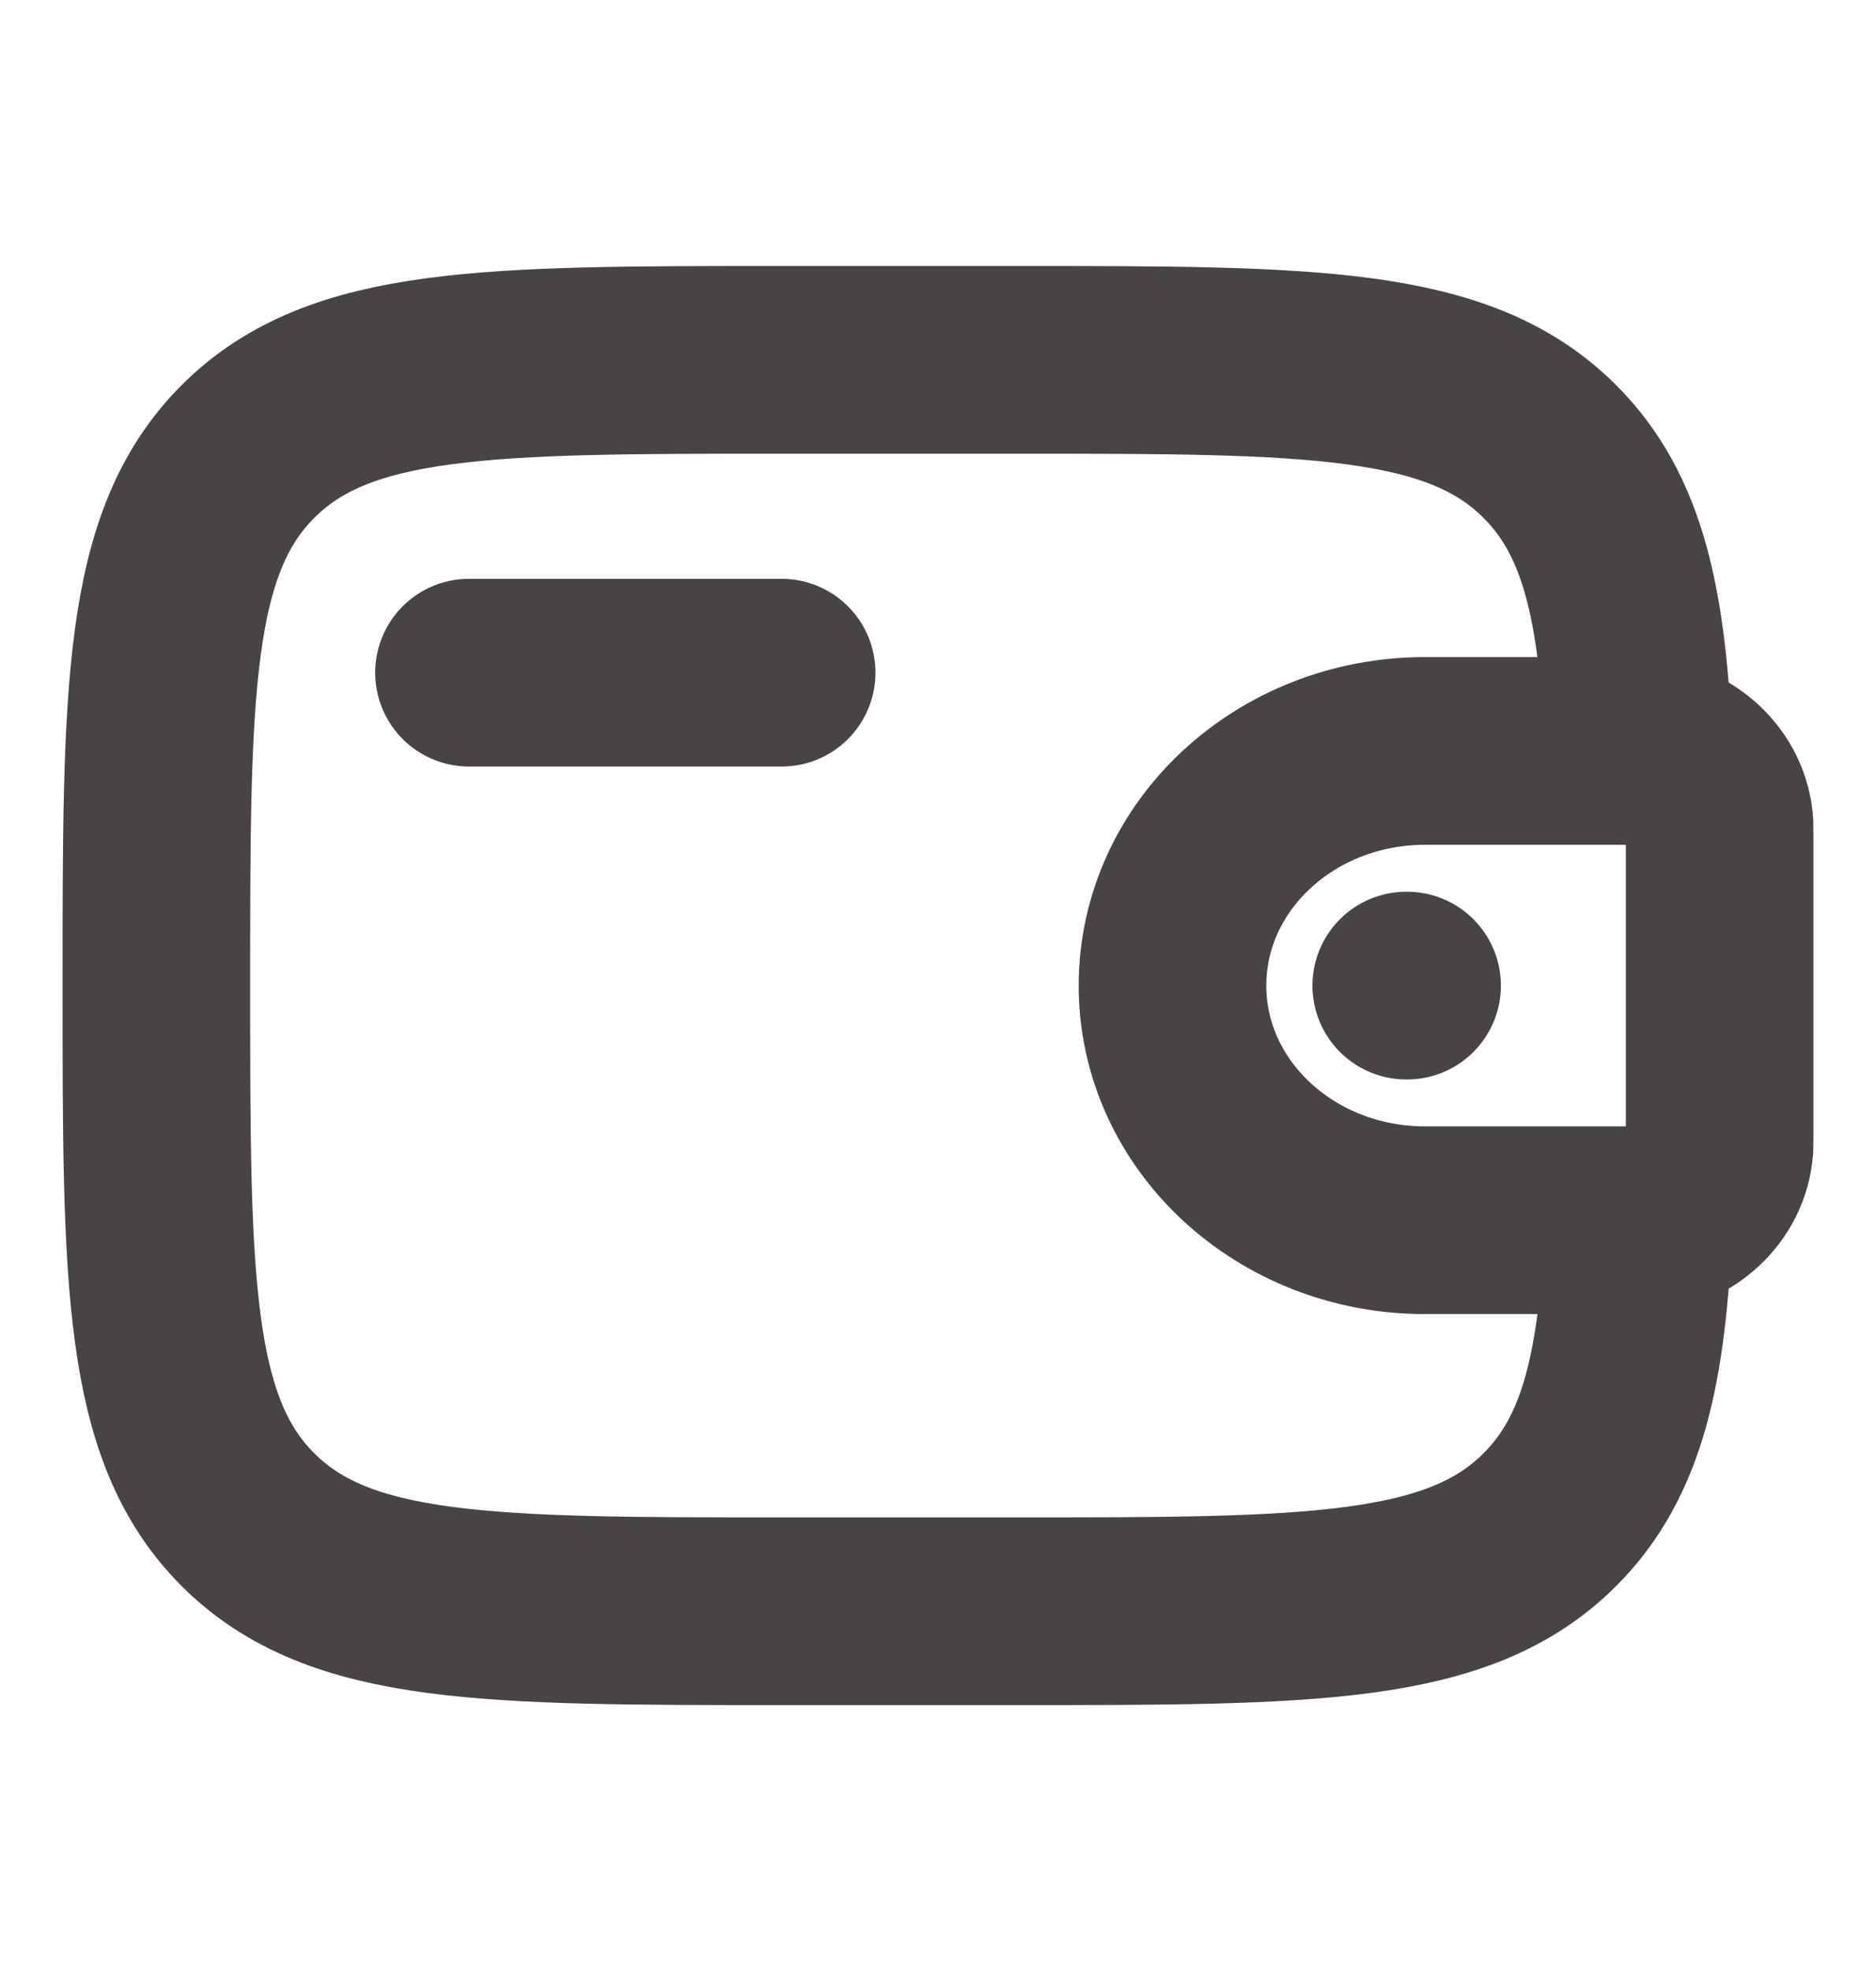
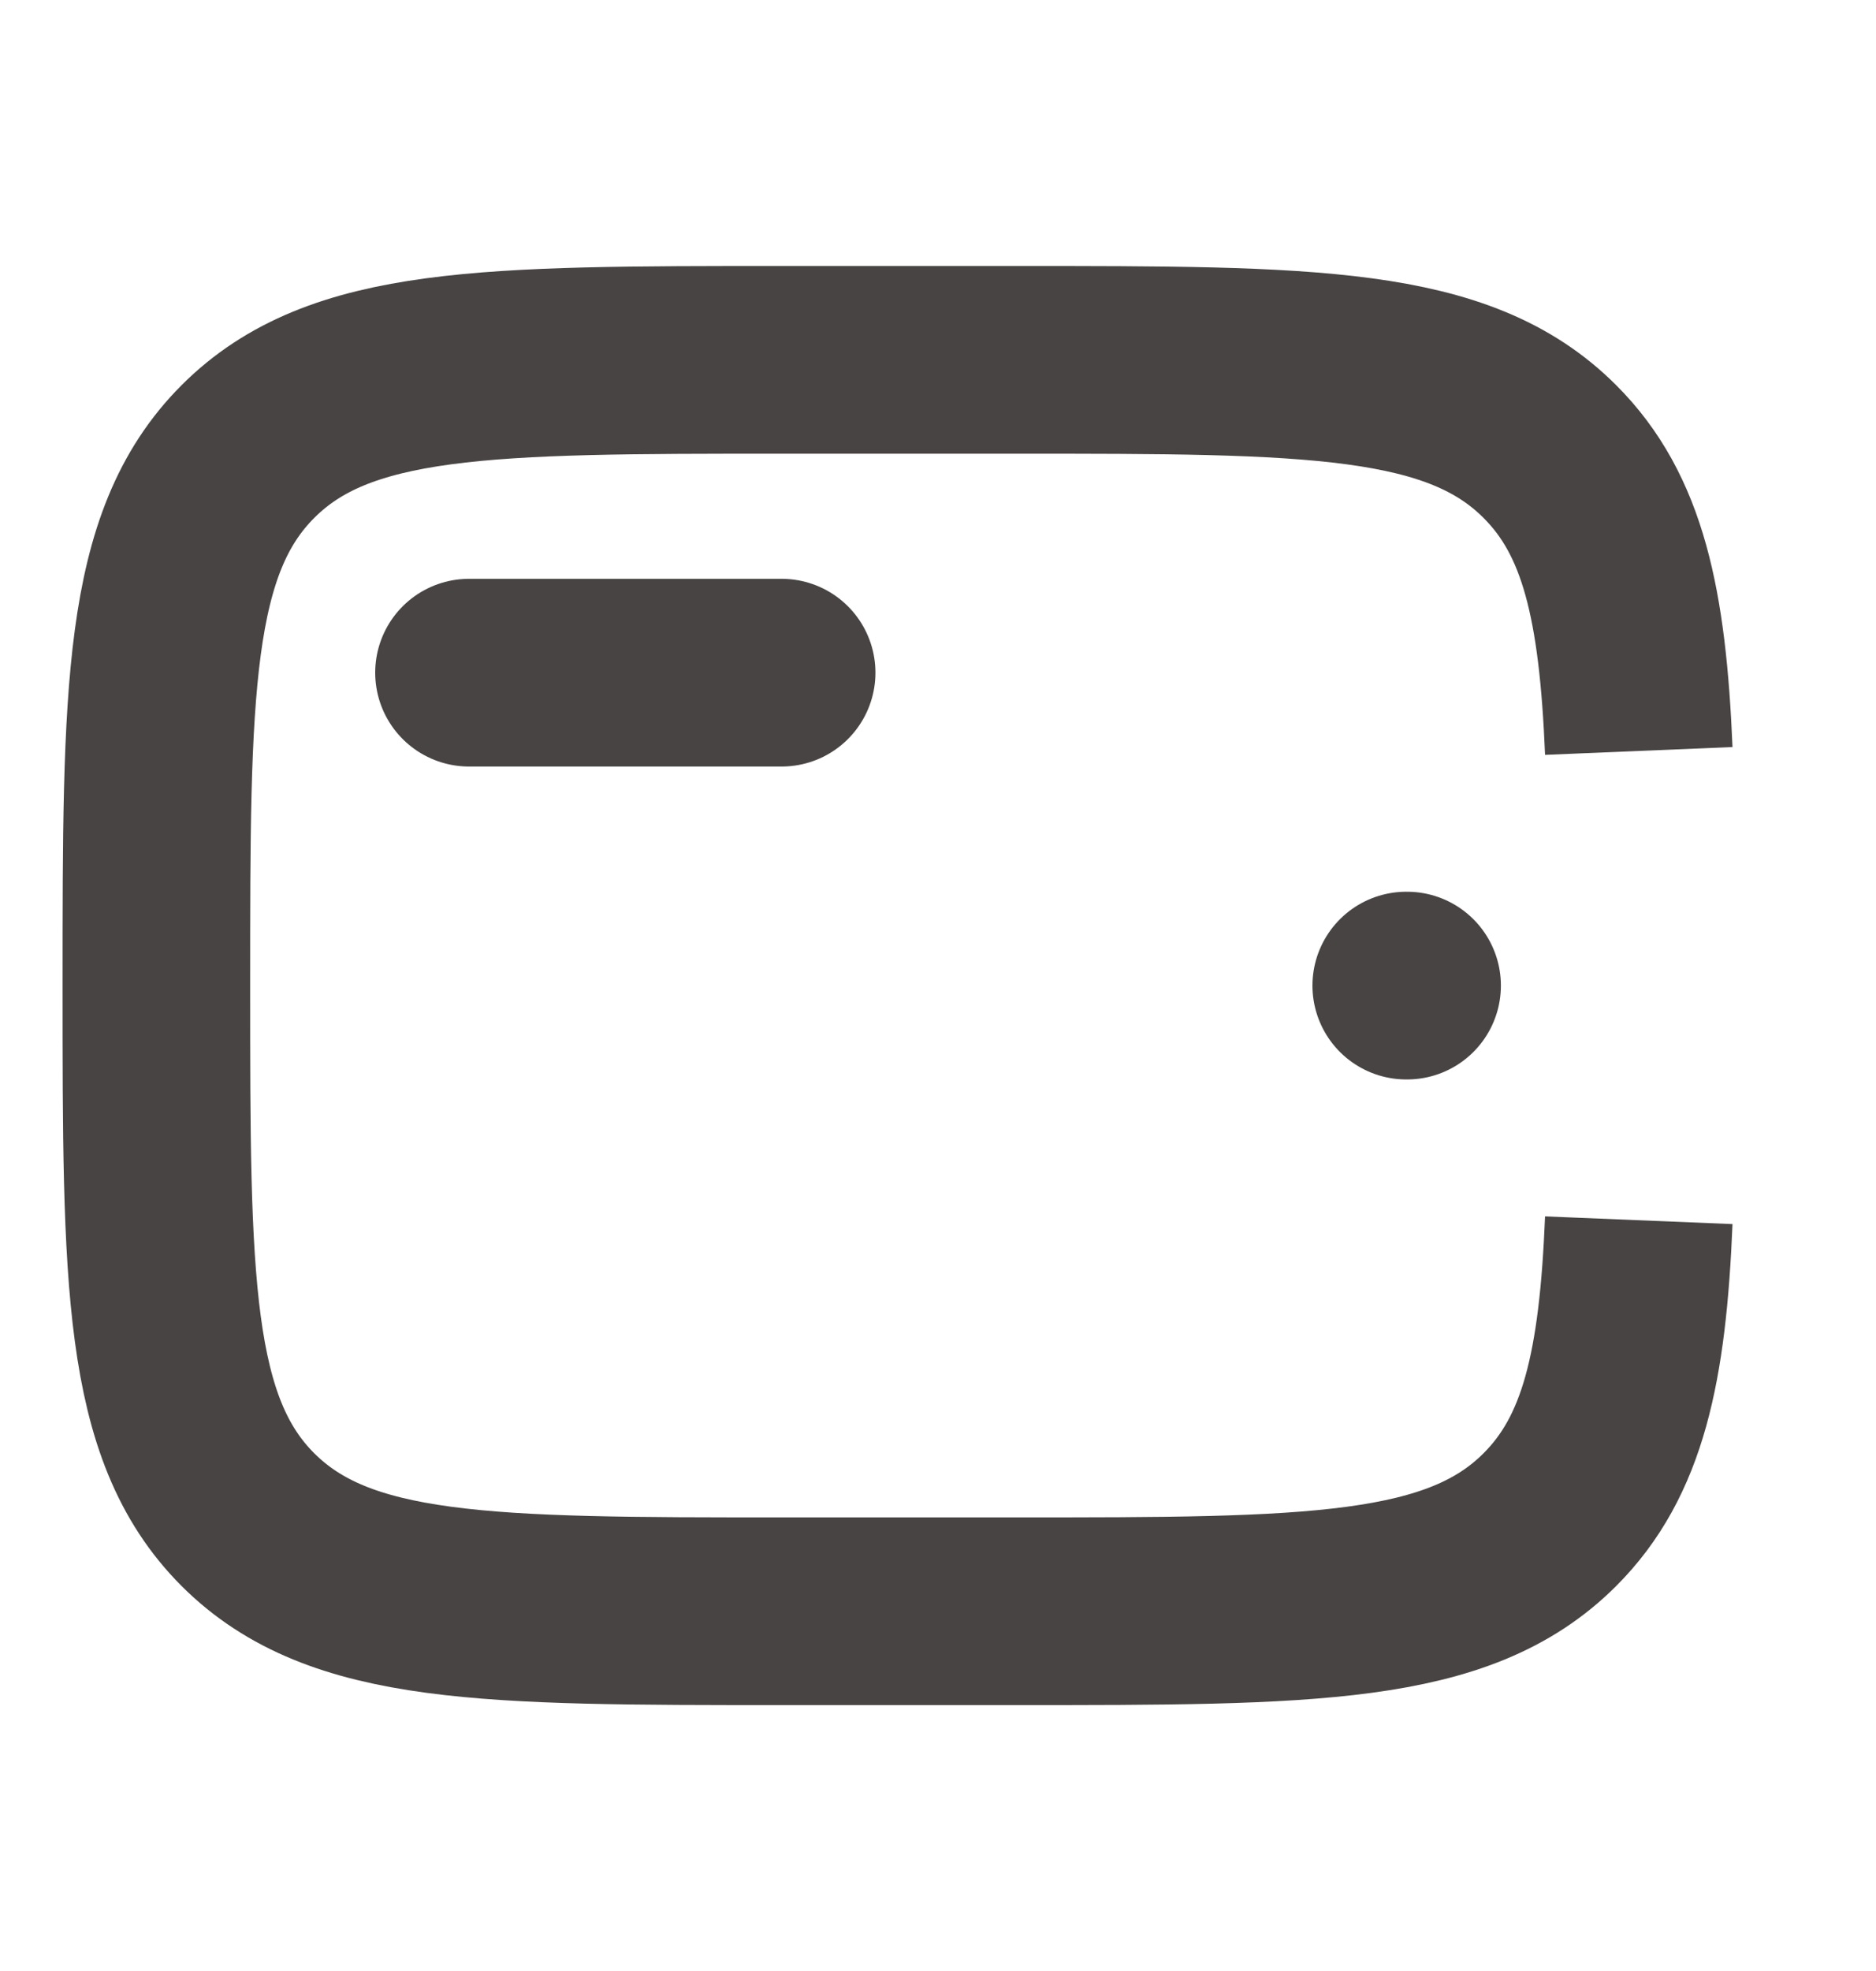
<svg xmlns="http://www.w3.org/2000/svg" width="20" height="21" viewBox="0 0 20 21" fill="none">
  <path d="M5 7.167H8.333" stroke="#494444" stroke-width="2" stroke-linecap="round" stroke-linejoin="round" />
-   <path d="M17.361 8.001H15.192C13.705 8.001 12.5 9.12 12.5 10.501C12.5 11.882 13.706 13.001 15.192 13.001H17.361C17.431 13.001 17.465 13.001 17.494 12.999C17.944 12.972 18.302 12.639 18.332 12.222C18.333 12.195 18.333 12.163 18.333 12.098V8.903C18.333 8.839 18.333 8.807 18.332 8.78C18.302 8.363 17.944 8.03 17.494 8.003C17.466 8.001 17.431 8.001 17.361 8.001Z" stroke="#494444" stroke-width="2" />
  <path d="M17.471 8.001C17.406 6.441 17.198 5.484 16.523 4.811C15.547 3.834 13.976 3.834 10.833 3.834H8.333C5.191 3.834 3.619 3.834 2.643 4.811C1.667 5.787 1.667 7.358 1.667 10.501C1.667 13.643 1.667 15.215 2.643 16.191C3.62 17.166 5.191 17.167 8.333 17.167H10.833C13.976 17.167 15.547 17.167 16.523 16.191C17.198 15.517 17.407 14.561 17.471 13.001" stroke="#494444" stroke-width="2" />
  <path d="M14.992 10.501H15.001" stroke="#494444" stroke-width="2" stroke-linecap="round" stroke-linejoin="round" />
</svg>